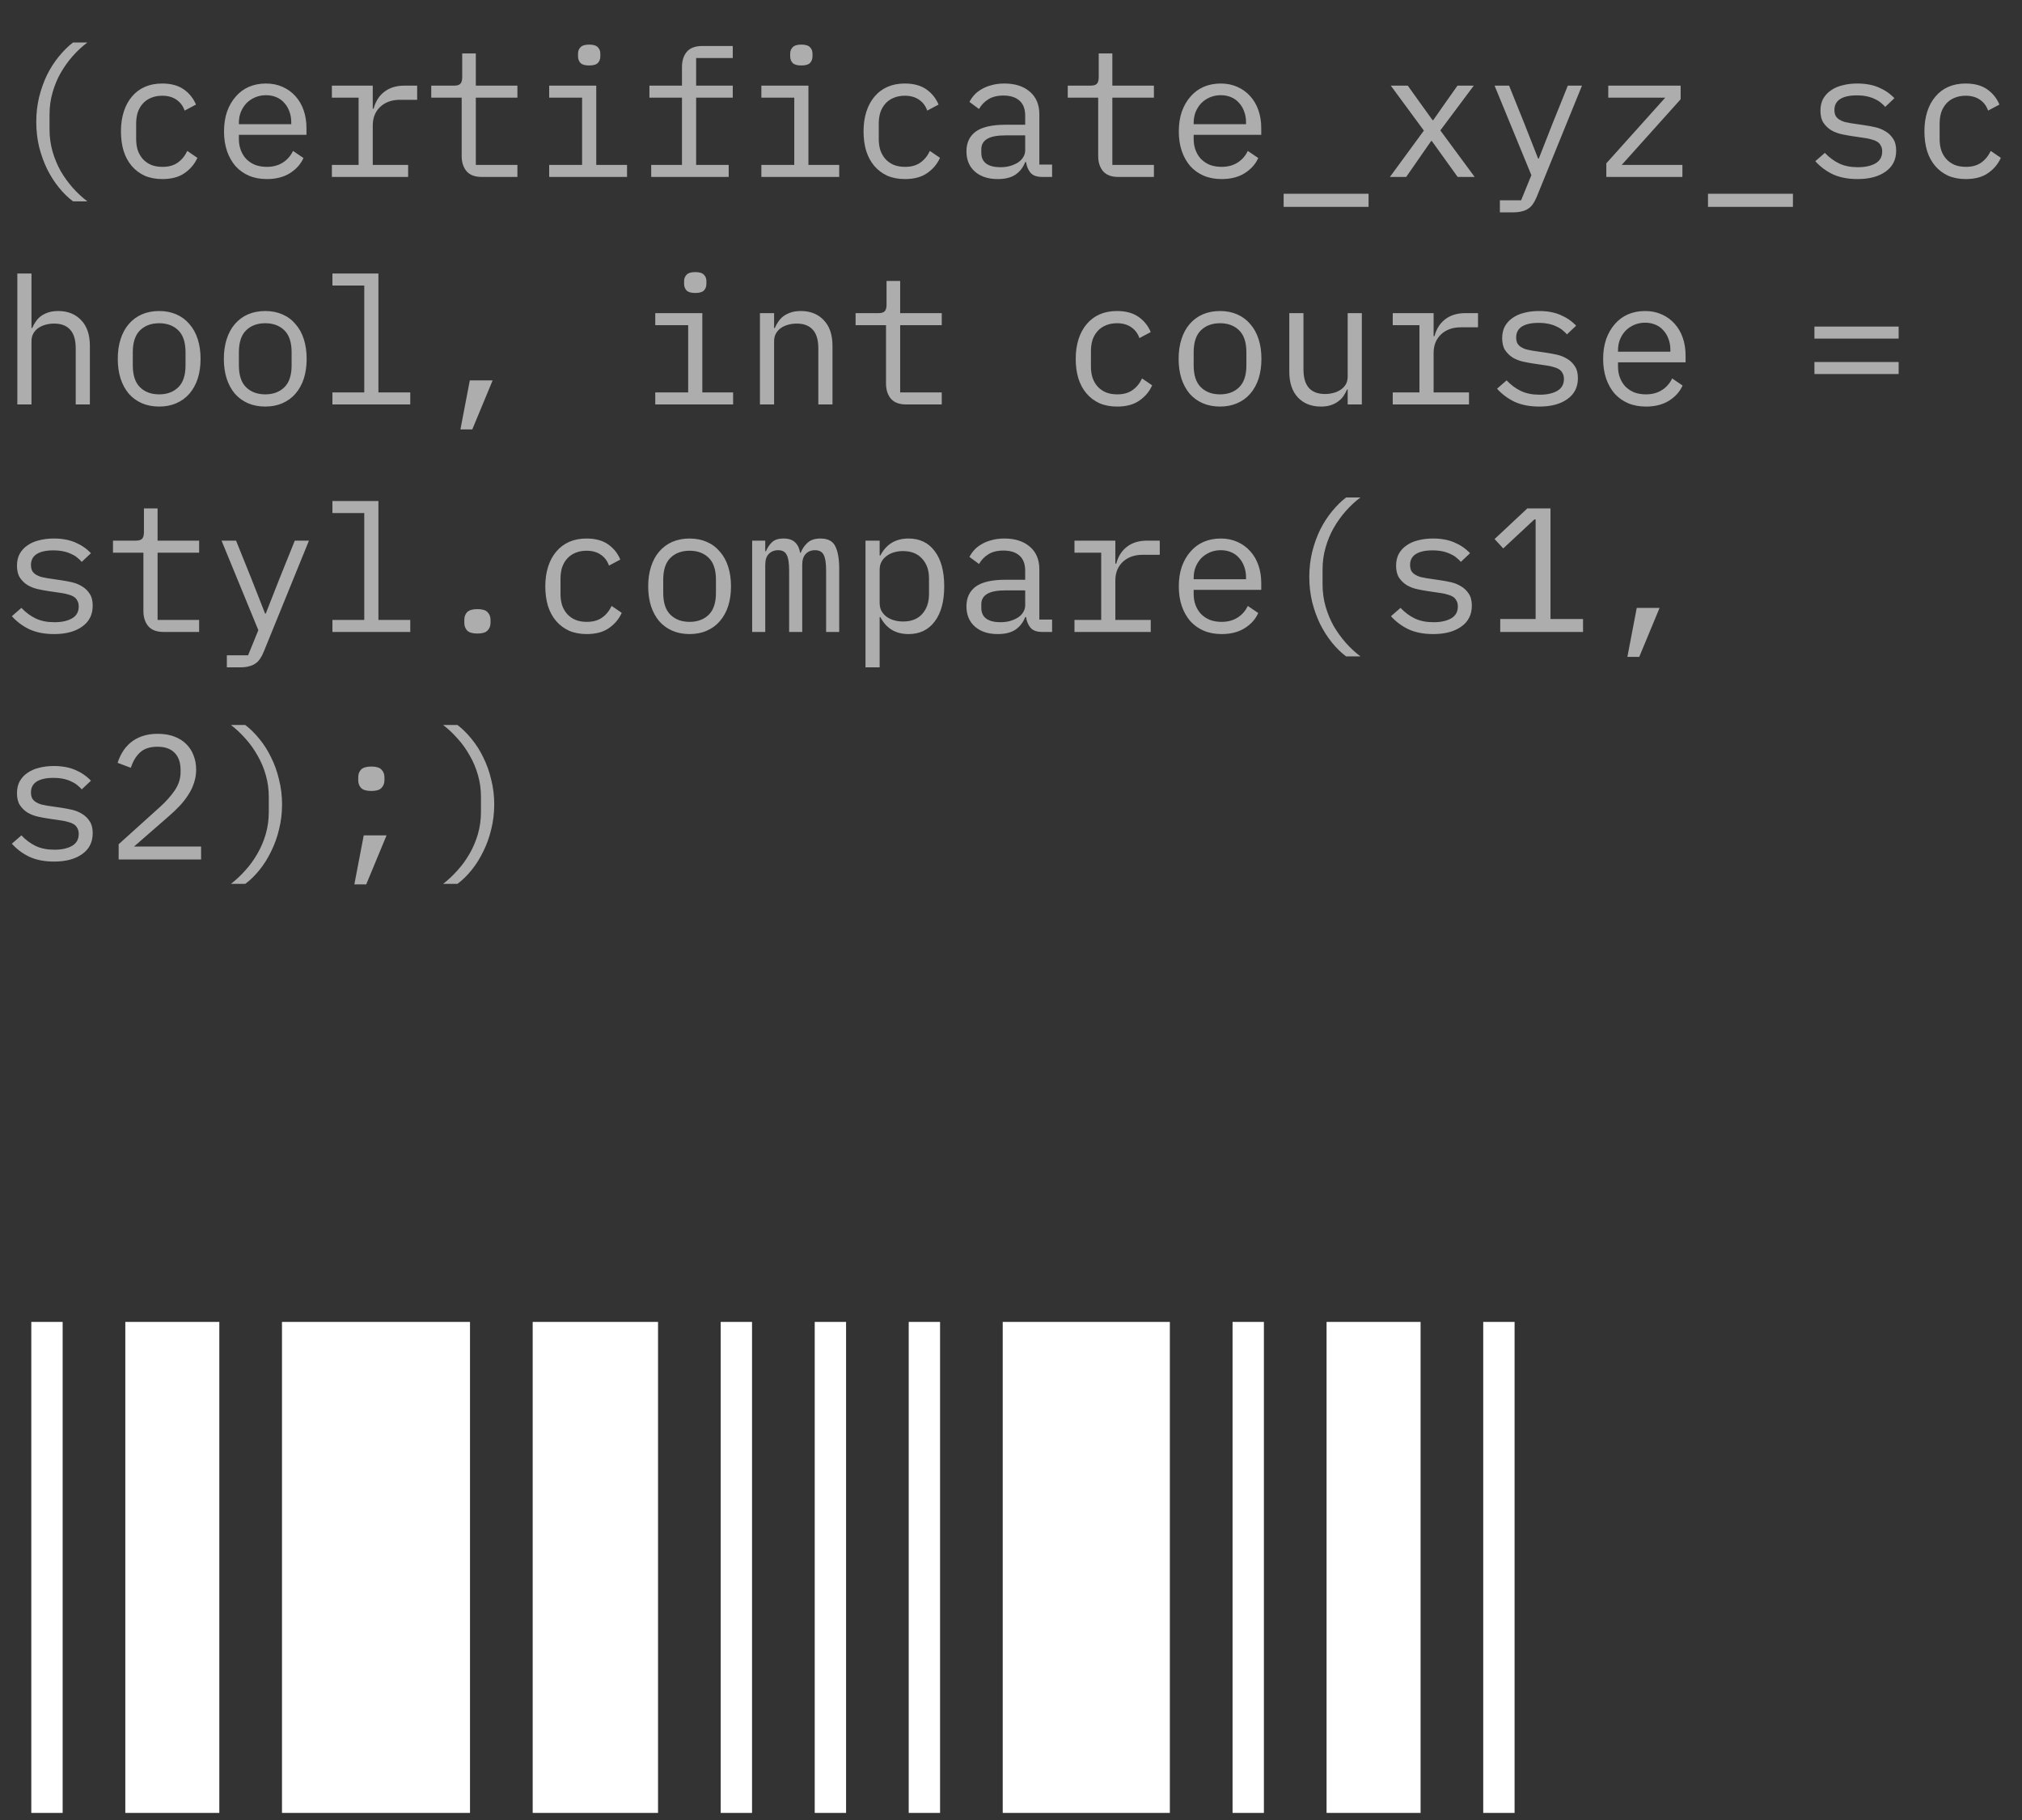
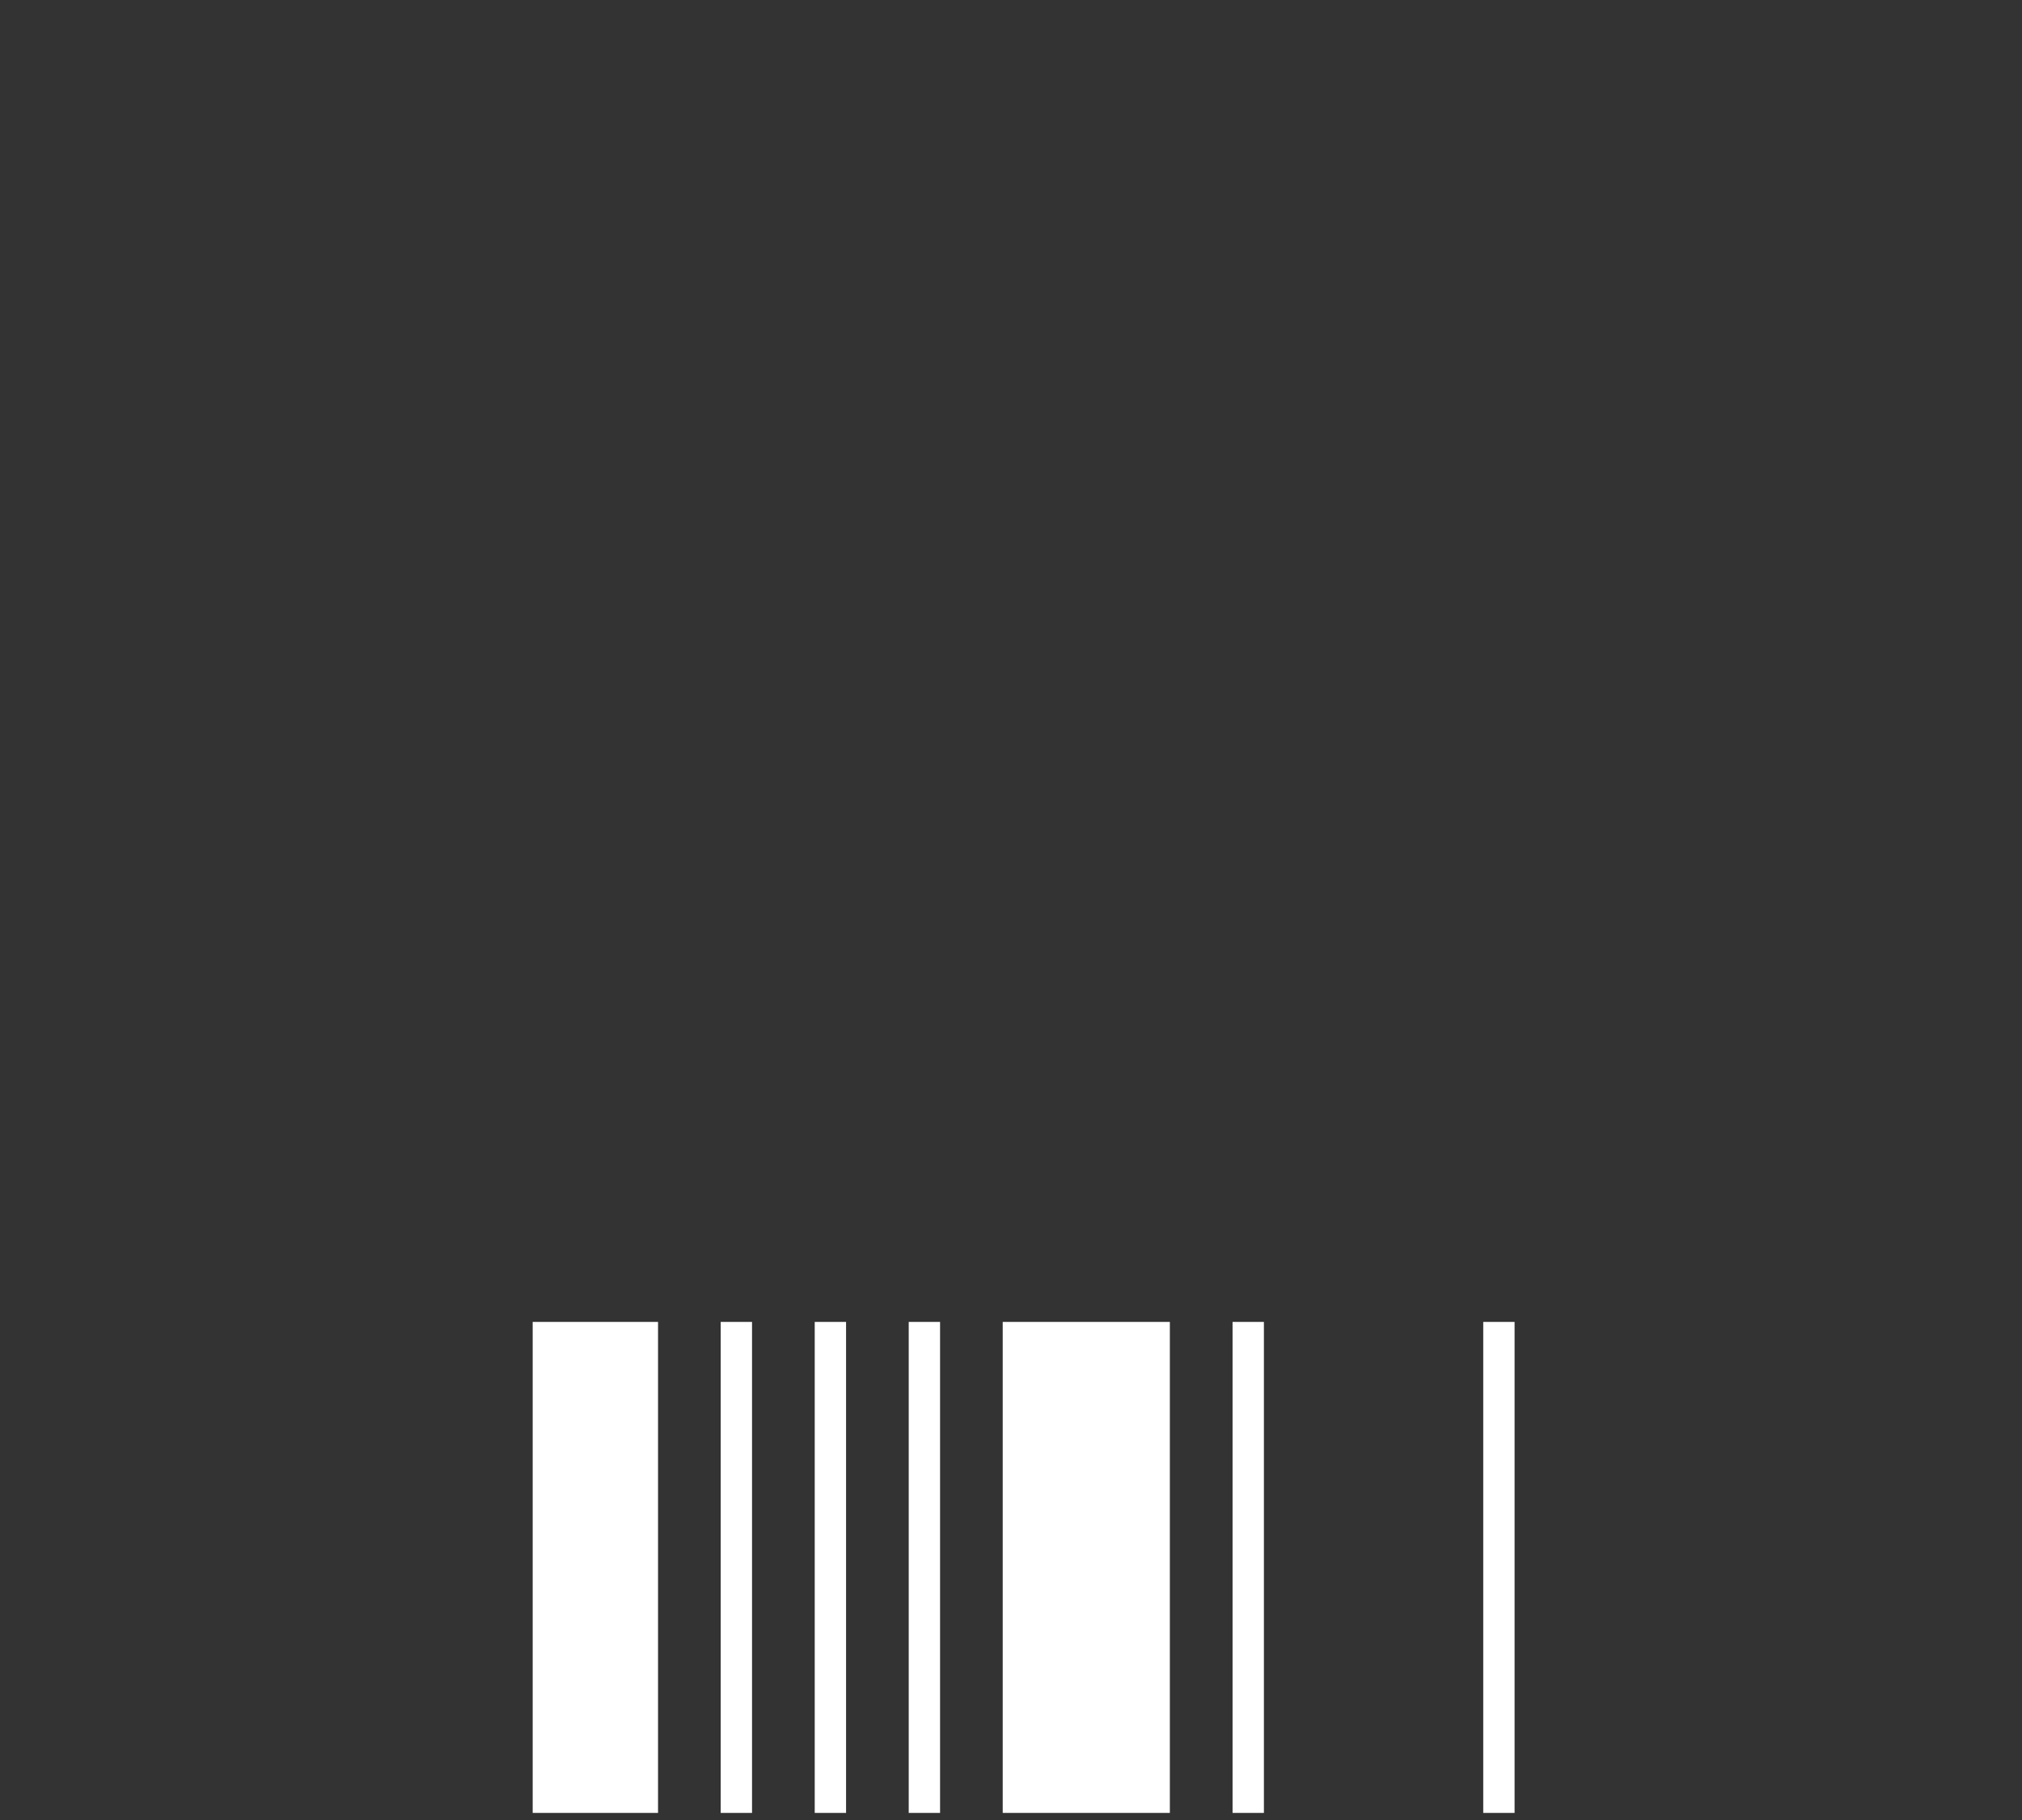
<svg xmlns="http://www.w3.org/2000/svg" width="160" height="144" viewBox="0 0 160 144" fill="none">
  <rect x="0" y="0" width="160" height="144" fill="#333333" stroke="none" />
  <rect x="119.848" y="143.439" width="2.48" height="38.848" transform="rotate(180 119.848 143.439)" fill="white" />
-   <rect x="4.957" y="143.439" width="2.48" height="38.848" transform="rotate(180 4.957 143.439)" fill="white" />
  <rect x="100.012" y="143.439" width="2.48" height="38.848" transform="rotate(180 100.012 143.439)" fill="white" />
  <rect x="74.387" y="143.439" width="2.48" height="38.848" transform="rotate(180 74.387 143.439)" fill="white" />
  <rect x="66.949" y="143.439" width="2.48" height="38.848" transform="rotate(180 66.949 143.439)" fill="white" />
  <rect x="59.508" y="143.439" width="2.48" height="38.848" transform="rotate(180 59.508 143.439)" fill="white" />
-   <rect x="112.41" y="143.439" width="7.439" height="38.848" transform="rotate(180 112.41 143.439)" fill="white" />
-   <rect x="17.355" y="143.439" width="7.439" height="38.848" transform="rotate(180 17.355 143.439)" fill="white" />
  <rect x="92.57" y="143.439" width="13.225" height="38.848" transform="rotate(180 92.57 143.439)" fill="white" />
-   <rect x="37.191" y="143.439" width="14.878" height="38.848" transform="rotate(180 37.191 143.439)" fill="white" />
  <rect x="52.07" y="143.439" width="9.919" height="38.848" transform="rotate(180 52.07 143.439)" fill="white" />
-   <path d="M2.87 9.646C2.87 8.965 2.945 8.311 3.094 7.686C3.253 7.051 3.463 6.463 3.724 5.922C3.995 5.381 4.307 4.895 4.662 4.466C5.017 4.027 5.39 3.659 5.782 3.36L6.916 3.36C6.505 3.668 6.118 4.027 5.754 4.438C5.399 4.839 5.082 5.283 4.802 5.768C4.531 6.244 4.317 6.762 4.158 7.322C3.999 7.873 3.92 8.447 3.92 9.044L3.92 10.248C3.92 10.845 3.999 11.424 4.158 11.984C4.317 12.535 4.531 13.053 4.802 13.538C5.082 14.014 5.399 14.453 5.754 14.854C6.118 15.265 6.505 15.624 6.916 15.932H5.782C5.39 15.643 5.017 15.279 4.662 14.84C4.307 14.401 3.995 13.911 3.724 13.37C3.463 12.829 3.253 12.245 3.094 11.62C2.945 10.985 2.87 10.327 2.87 9.646ZM12.847 14.168C12.324 14.168 11.857 14.079 11.447 13.902C11.045 13.715 10.704 13.459 10.425 13.132C10.145 12.805 9.93 12.409 9.781 11.942C9.641 11.475 9.571 10.957 9.571 10.388C9.571 9.819 9.645 9.301 9.795 8.834C9.944 8.367 10.159 7.971 10.438 7.644C10.719 7.308 11.059 7.051 11.46 6.874C11.862 6.697 12.319 6.608 12.832 6.608C13.533 6.608 14.102 6.762 14.54 7.07C14.979 7.378 15.301 7.779 15.507 8.274L14.611 8.75C14.48 8.377 14.261 8.087 13.953 7.882C13.654 7.677 13.28 7.574 12.832 7.574C12.506 7.574 12.212 7.63 11.95 7.742C11.698 7.845 11.484 7.994 11.306 8.19C11.129 8.386 10.994 8.619 10.9 8.89C10.816 9.161 10.774 9.455 10.774 9.772V11.004C10.774 11.321 10.816 11.615 10.9 11.886C10.994 12.157 11.129 12.39 11.306 12.586C11.484 12.782 11.703 12.936 11.964 13.048C12.226 13.151 12.524 13.202 12.861 13.202C13.346 13.202 13.747 13.09 14.065 12.866C14.382 12.642 14.634 12.334 14.82 11.942L15.618 12.488C15.404 12.973 15.068 13.375 14.611 13.692C14.162 14.009 13.575 14.168 12.847 14.168ZM21.115 14.168C20.592 14.168 20.121 14.079 19.701 13.902C19.29 13.725 18.936 13.473 18.637 13.146C18.348 12.81 18.124 12.413 17.965 11.956C17.806 11.489 17.727 10.971 17.727 10.402C17.727 9.823 17.806 9.301 17.965 8.834C18.133 8.367 18.362 7.971 18.651 7.644C18.94 7.308 19.286 7.051 19.687 6.874C20.098 6.697 20.55 6.608 21.045 6.608C21.53 6.608 21.969 6.697 22.361 6.874C22.762 7.051 23.103 7.299 23.383 7.616C23.663 7.924 23.878 8.293 24.027 8.722C24.176 9.151 24.251 9.623 24.251 10.136V10.668H18.903V11.004C18.903 11.321 18.954 11.615 19.057 11.886C19.16 12.157 19.304 12.39 19.491 12.586C19.687 12.782 19.92 12.936 20.191 13.048C20.471 13.151 20.779 13.202 21.115 13.202C21.6 13.202 22.02 13.09 22.375 12.866C22.73 12.642 23 12.334 23.187 11.942L24.013 12.502C23.798 12.987 23.439 13.389 22.935 13.706C22.44 14.014 21.834 14.168 21.115 14.168ZM21.045 7.532C20.737 7.532 20.452 7.588 20.191 7.7C19.93 7.812 19.701 7.966 19.505 8.162C19.318 8.358 19.169 8.591 19.057 8.862C18.954 9.123 18.903 9.413 18.903 9.73V9.828H23.047V9.674C23.047 9.357 22.996 9.067 22.893 8.806C22.8 8.545 22.664 8.321 22.487 8.134C22.319 7.938 22.109 7.789 21.857 7.686C21.614 7.583 21.344 7.532 21.045 7.532ZM26.262 13.048L28.376 13.048L28.376 7.728H26.262V6.776H29.496V8.596H29.566C29.715 8.027 29.995 7.583 30.406 7.266C30.826 6.939 31.358 6.776 32.002 6.776H33.01V7.896H31.652C31.008 7.896 30.485 8.083 30.084 8.456C29.692 8.829 29.496 9.319 29.496 9.926L29.496 13.048H32.296V14L26.262 14V13.048ZM38.128 14C37.578 14 37.172 13.846 36.91 13.538C36.658 13.23 36.532 12.833 36.532 12.348V7.728L34.124 7.728V6.776L35.916 6.776C36.159 6.776 36.327 6.729 36.42 6.636C36.523 6.533 36.574 6.361 36.574 6.118V4.228H37.652V6.776H40.942V7.728H37.652V13.048L40.942 13.048V14L38.128 14ZM46.621 5.18C46.294 5.18 46.065 5.115 45.935 4.984C45.804 4.844 45.739 4.671 45.739 4.466V4.242C45.739 4.037 45.804 3.869 45.935 3.738C46.065 3.598 46.294 3.528 46.621 3.528C46.947 3.528 47.176 3.598 47.307 3.738C47.437 3.869 47.503 4.037 47.503 4.242V4.466C47.503 4.671 47.437 4.844 47.307 4.984C47.176 5.115 46.947 5.18 46.621 5.18ZM43.457 13.048H46.061V7.728H43.457V6.776L47.181 6.776V13.048H49.617V14H43.457V13.048ZM51.529 13.048H53.965V7.728L51.389 7.728V6.776L53.965 6.776V5.292C53.965 4.807 54.091 4.41 54.343 4.102C54.605 3.794 55.011 3.64 55.561 3.64L57.983 3.64V4.592H55.085V6.776H57.983V7.728H55.085V13.048H57.661V14H51.529V13.048ZM63.41 5.18C63.083 5.18 62.854 5.115 62.724 4.984C62.593 4.844 62.528 4.671 62.528 4.466V4.242C62.528 4.037 62.593 3.869 62.724 3.738C62.854 3.598 63.083 3.528 63.41 3.528C63.736 3.528 63.965 3.598 64.096 3.738C64.226 3.869 64.292 4.037 64.292 4.242V4.466C64.292 4.671 64.226 4.844 64.096 4.984C63.965 5.115 63.736 5.18 63.41 5.18ZM60.246 13.048L62.85 13.048V7.728H60.246V6.776L63.97 6.776V13.048H66.406V14L60.246 14V13.048ZM71.608 14.168C71.086 14.168 70.619 14.079 70.208 13.902C69.807 13.715 69.466 13.459 69.186 13.132C68.906 12.805 68.692 12.409 68.542 11.942C68.402 11.475 68.332 10.957 68.332 10.388C68.332 9.819 68.407 9.301 68.556 8.834C68.706 8.367 68.92 7.971 69.2 7.644C69.48 7.308 69.821 7.051 70.222 6.874C70.624 6.697 71.081 6.608 71.594 6.608C72.294 6.608 72.864 6.762 73.302 7.07C73.741 7.378 74.063 7.779 74.268 8.274L73.372 8.75C73.242 8.377 73.022 8.087 72.714 7.882C72.416 7.677 72.042 7.574 71.594 7.574C71.268 7.574 70.974 7.63 70.712 7.742C70.46 7.845 70.246 7.994 70.068 8.19C69.891 8.386 69.756 8.619 69.662 8.89C69.578 9.161 69.536 9.455 69.536 9.772V11.004C69.536 11.321 69.578 11.615 69.662 11.886C69.756 12.157 69.891 12.39 70.068 12.586C70.246 12.782 70.465 12.936 70.726 13.048C70.988 13.151 71.286 13.202 71.622 13.202C72.108 13.202 72.509 13.09 72.826 12.866C73.144 12.642 73.396 12.334 73.582 11.942L74.38 12.488C74.166 12.973 73.83 13.375 73.372 13.692C72.924 14.009 72.336 14.168 71.608 14.168ZM82.481 14C82.042 14 81.729 13.888 81.543 13.664C81.356 13.44 81.239 13.16 81.193 12.824H81.123C80.964 13.244 80.707 13.575 80.353 13.818C80.007 14.051 79.541 14.168 78.953 14.168C78.197 14.168 77.595 13.972 77.147 13.58C76.699 13.188 76.475 12.651 76.475 11.97C76.475 11.298 76.717 10.78 77.203 10.416C77.697 10.052 78.491 9.87 79.583 9.87H81.123V9.156C81.123 8.624 80.973 8.227 80.675 7.966C80.376 7.695 79.951 7.56 79.401 7.56C78.915 7.56 78.519 7.658 78.211 7.854C77.903 8.041 77.655 8.297 77.469 8.624L76.713 8.064C76.806 7.877 76.932 7.695 77.091 7.518C77.249 7.341 77.445 7.187 77.679 7.056C77.912 6.916 78.178 6.809 78.477 6.734C78.775 6.65 79.107 6.608 79.471 6.608C80.32 6.608 80.992 6.823 81.487 7.252C81.991 7.681 82.243 8.279 82.243 9.044V13.02L83.251 13.02V14L82.481 14ZM79.149 13.23C79.438 13.23 79.699 13.197 79.933 13.132C80.175 13.057 80.385 12.964 80.563 12.852C80.74 12.731 80.875 12.591 80.969 12.432C81.071 12.264 81.123 12.087 81.123 11.9V10.71H79.583C78.911 10.71 78.421 10.803 78.113 10.99C77.805 11.177 77.651 11.447 77.651 11.802V12.096C77.651 12.469 77.781 12.754 78.043 12.95C78.313 13.137 78.682 13.23 79.149 13.23ZM88.495 14C87.945 14 87.539 13.846 87.277 13.538C87.025 13.23 86.899 12.833 86.899 12.348V7.728L84.491 7.728V6.776L86.283 6.776C86.526 6.776 86.694 6.729 86.787 6.636C86.89 6.533 86.941 6.361 86.941 6.118V4.228H88.019V6.776L91.309 6.776V7.728L88.019 7.728V13.048H91.309V14H88.495ZM96.666 14.168C96.143 14.168 95.672 14.079 95.252 13.902C94.841 13.725 94.487 13.473 94.188 13.146C93.898 12.81 93.674 12.413 93.516 11.956C93.357 11.489 93.278 10.971 93.278 10.402C93.278 9.823 93.357 9.301 93.516 8.834C93.684 8.367 93.912 7.971 94.202 7.644C94.491 7.308 94.837 7.051 95.238 6.874C95.648 6.697 96.101 6.608 96.596 6.608C97.081 6.608 97.52 6.697 97.912 6.874C98.313 7.051 98.654 7.299 98.934 7.616C99.214 7.924 99.428 8.293 99.578 8.722C99.727 9.151 99.802 9.623 99.802 10.136V10.668H94.454V11.004C94.454 11.321 94.505 11.615 94.608 11.886C94.71 12.157 94.855 12.39 95.042 12.586C95.238 12.782 95.471 12.936 95.742 13.048C96.022 13.151 96.33 13.202 96.666 13.202C97.151 13.202 97.571 13.09 97.926 12.866C98.281 12.642 98.551 12.334 98.738 11.942L99.564 12.502C99.349 12.987 98.99 13.389 98.486 13.706C97.991 14.014 97.385 14.168 96.666 14.168ZM96.596 7.532C96.288 7.532 96.003 7.588 95.742 7.7C95.481 7.812 95.252 7.966 95.056 8.162C94.869 8.358 94.72 8.591 94.608 8.862C94.505 9.123 94.454 9.413 94.454 9.73V9.828H98.598V9.674C98.598 9.357 98.546 9.067 98.444 8.806C98.35 8.545 98.215 8.321 98.038 8.134C97.87 7.938 97.66 7.789 97.408 7.686C97.165 7.583 96.894 7.532 96.596 7.532ZM101.574 16.366V15.33L108.294 15.33V16.366H101.574ZM109.983 14L112.671 10.332L110.053 6.776H111.397L112.489 8.302L113.357 9.506H113.413L114.253 8.302L115.331 6.776H116.619L113.973 10.318L116.689 14L115.345 14L114.127 12.306L113.301 11.158H113.245L112.447 12.306L111.271 14H109.983ZM124.061 6.776L125.181 6.776L121.597 15.582C121.513 15.787 121.42 15.965 121.317 16.114C121.215 16.273 121.093 16.399 120.953 16.492C120.813 16.595 120.645 16.669 120.449 16.716C120.253 16.772 120.02 16.8 119.749 16.8H118.685V15.848H120.365L121.177 13.86L118.265 6.776L119.413 6.776L120.631 9.8L121.709 12.544H121.765L122.843 9.8L124.061 6.776ZM127.108 14V12.922L131.77 7.728L127.262 7.728V6.776L132.988 6.776V7.854L128.326 13.048H133.128V14H127.108ZM135.153 16.366V15.33L141.873 15.33V16.366H135.153ZM146.991 14.168C146.235 14.168 145.582 14.042 145.031 13.79C144.49 13.529 144.028 13.183 143.645 12.754L144.401 12.096C144.746 12.46 145.124 12.74 145.535 12.936C145.946 13.132 146.44 13.23 147.019 13.23C147.579 13.23 148.036 13.132 148.391 12.936C148.755 12.731 148.937 12.413 148.937 11.984C148.937 11.797 148.9 11.643 148.825 11.522C148.76 11.391 148.666 11.289 148.545 11.214C148.424 11.139 148.288 11.083 148.139 11.046C147.99 10.999 147.831 10.962 147.663 10.934L146.529 10.766C146.277 10.729 146.002 10.677 145.703 10.612C145.414 10.547 145.148 10.444 144.905 10.304C144.662 10.155 144.457 9.959 144.289 9.716C144.13 9.473 144.051 9.156 144.051 8.764C144.051 8.4 144.121 8.087 144.261 7.826C144.41 7.555 144.616 7.331 144.877 7.154C145.138 6.967 145.446 6.832 145.801 6.748C146.156 6.655 146.543 6.608 146.963 6.608C147.616 6.608 148.181 6.711 148.657 6.916C149.142 7.121 149.558 7.406 149.903 7.77L149.175 8.456C149.091 8.353 148.984 8.251 148.853 8.148C148.732 8.036 148.578 7.938 148.391 7.854C148.214 7.761 148.004 7.686 147.761 7.63C147.518 7.574 147.238 7.546 146.921 7.546C146.352 7.546 145.913 7.644 145.605 7.84C145.306 8.036 145.157 8.321 145.157 8.694C145.157 8.881 145.19 9.039 145.255 9.17C145.33 9.291 145.428 9.389 145.549 9.464C145.67 9.539 145.806 9.599 145.955 9.646C146.114 9.683 146.272 9.716 146.431 9.744L147.565 9.912C147.826 9.949 148.102 10.001 148.391 10.066C148.68 10.131 148.946 10.239 149.189 10.388C149.432 10.528 149.632 10.719 149.791 10.962C149.959 11.205 150.043 11.522 150.043 11.914C150.043 12.633 149.763 13.188 149.203 13.58C148.652 13.972 147.915 14.168 146.991 14.168ZM155.554 14.168C155.031 14.168 154.564 14.079 154.154 13.902C153.752 13.715 153.412 13.459 153.132 13.132C152.852 12.805 152.637 12.409 152.488 11.942C152.348 11.475 152.278 10.957 152.278 10.388C152.278 9.819 152.352 9.301 152.502 8.834C152.651 8.367 152.866 7.971 153.146 7.644C153.426 7.308 153.766 7.051 154.168 6.874C154.569 6.697 155.026 6.608 155.54 6.608C156.24 6.608 156.809 6.762 157.248 7.07C157.686 7.378 158.008 7.779 158.214 8.274L157.318 8.75C157.187 8.377 156.968 8.087 156.66 7.882C156.361 7.677 155.988 7.574 155.54 7.574C155.213 7.574 154.919 7.63 154.658 7.742C154.406 7.845 154.191 7.994 154.014 8.19C153.836 8.386 153.701 8.619 153.608 8.89C153.524 9.161 153.482 9.455 153.482 9.772V11.004C153.482 11.321 153.524 11.615 153.608 11.886C153.701 12.157 153.836 12.39 154.014 12.586C154.191 12.782 154.41 12.936 154.672 13.048C154.933 13.151 155.232 13.202 155.568 13.202C156.053 13.202 156.454 13.09 156.772 12.866C157.089 12.642 157.341 12.334 157.528 11.942L158.326 12.488C158.111 12.973 157.775 13.375 157.318 13.692C156.87 14.009 156.282 14.168 155.554 14.168ZM1.372 21.64H2.492L2.492 25.952H2.548C2.623 25.775 2.716 25.607 2.828 25.448C2.94 25.28 3.075 25.135 3.234 25.014C3.402 24.893 3.598 24.795 3.822 24.72C4.046 24.645 4.307 24.608 4.606 24.608C5.362 24.608 5.969 24.851 6.426 25.336C6.883 25.812 7.112 26.489 7.112 27.366L7.112 32H5.992L5.992 27.562C5.992 26.899 5.847 26.409 5.558 26.092C5.269 25.765 4.844 25.602 4.284 25.602C4.06 25.602 3.841 25.63 3.626 25.686C3.411 25.742 3.22 25.826 3.052 25.938C2.884 26.05 2.749 26.195 2.646 26.372C2.543 26.549 2.492 26.755 2.492 26.988L2.492 32H1.372L1.372 21.64ZM12.595 32.168C12.091 32.168 11.633 32.079 11.223 31.902C10.821 31.725 10.476 31.473 10.187 31.146C9.907 30.81 9.692 30.413 9.543 29.956C9.393 29.489 9.319 28.967 9.319 28.388C9.319 27.819 9.393 27.301 9.543 26.834C9.692 26.367 9.907 25.971 10.187 25.644C10.476 25.308 10.821 25.051 11.223 24.874C11.633 24.697 12.091 24.608 12.595 24.608C13.098 24.608 13.551 24.697 13.953 24.874C14.363 25.051 14.709 25.308 14.989 25.644C15.278 25.971 15.497 26.367 15.646 26.834C15.796 27.301 15.87 27.819 15.87 28.388C15.87 28.967 15.796 29.489 15.646 29.956C15.497 30.413 15.278 30.81 14.989 31.146C14.709 31.473 14.363 31.725 13.953 31.902C13.551 32.079 13.098 32.168 12.595 32.168ZM12.595 31.202C13.22 31.202 13.724 31.015 14.107 30.642C14.489 30.269 14.681 29.69 14.681 28.906V27.87C14.681 27.086 14.489 26.507 14.107 26.134C13.724 25.761 13.22 25.574 12.595 25.574C11.969 25.574 11.465 25.761 11.082 26.134C10.7 26.507 10.508 27.086 10.508 27.87V28.906C10.508 29.69 10.7 30.269 11.082 30.642C11.465 31.015 11.969 31.202 12.595 31.202ZM20.989 32.168C20.485 32.168 20.028 32.079 19.617 31.902C19.216 31.725 18.87 31.473 18.581 31.146C18.301 30.81 18.086 30.413 17.937 29.956C17.788 29.489 17.713 28.967 17.713 28.388C17.713 27.819 17.788 27.301 17.937 26.834C18.086 26.367 18.301 25.971 18.581 25.644C18.87 25.308 19.216 25.051 19.617 24.874C20.028 24.697 20.485 24.608 20.989 24.608C21.493 24.608 21.946 24.697 22.347 24.874C22.758 25.051 23.103 25.308 23.383 25.644C23.672 25.971 23.892 26.367 24.041 26.834C24.19 27.301 24.265 27.819 24.265 28.388C24.265 28.967 24.19 29.489 24.041 29.956C23.892 30.413 23.672 30.81 23.383 31.146C23.103 31.473 22.758 31.725 22.347 31.902C21.946 32.079 21.493 32.168 20.989 32.168ZM20.989 31.202C21.614 31.202 22.118 31.015 22.501 30.642C22.884 30.269 23.075 29.69 23.075 28.906V27.87C23.075 27.086 22.884 26.507 22.501 26.134C22.118 25.761 21.614 25.574 20.989 25.574C20.364 25.574 19.86 25.761 19.477 26.134C19.094 26.507 18.903 27.086 18.903 27.87V28.906C18.903 29.69 19.094 30.269 19.477 30.642C19.86 31.015 20.364 31.202 20.989 31.202ZM26.304 31.048H28.824V22.592H26.304V21.64H29.944V31.048H32.464V32H26.304V31.048ZM37.176 30.096H38.982L37.372 33.974H36.434L37.176 30.096ZM55.015 23.18C54.688 23.18 54.46 23.115 54.329 22.984C54.199 22.844 54.133 22.671 54.133 22.466V22.242C54.133 22.037 54.199 21.869 54.329 21.738C54.46 21.598 54.688 21.528 55.015 21.528C55.342 21.528 55.571 21.598 55.701 21.738C55.832 21.869 55.897 22.037 55.897 22.242V22.466C55.897 22.671 55.832 22.844 55.701 22.984C55.571 23.115 55.342 23.18 55.015 23.18ZM51.851 31.048H54.455V25.728H51.851V24.776L55.575 24.776V31.048H58.011V32L51.851 32V31.048ZM60.134 32V24.776H61.254V25.952H61.31C61.384 25.775 61.478 25.607 61.59 25.448C61.702 25.28 61.837 25.135 61.996 25.014C62.164 24.893 62.36 24.795 62.584 24.72C62.808 24.645 63.069 24.608 63.368 24.608C64.124 24.608 64.73 24.851 65.188 25.336C65.645 25.812 65.874 26.489 65.874 27.366V32H64.754V27.562C64.754 26.899 64.609 26.409 64.32 26.092C64.03 25.765 63.606 25.602 63.046 25.602C62.822 25.602 62.602 25.63 62.388 25.686C62.173 25.742 61.982 25.826 61.814 25.938C61.646 26.05 61.51 26.195 61.408 26.372C61.305 26.549 61.254 26.755 61.254 26.988V32H60.134ZM71.706 32C71.156 32 70.75 31.846 70.488 31.538C70.236 31.23 70.11 30.833 70.11 30.348V25.728H67.702V24.776H69.494C69.737 24.776 69.905 24.729 69.998 24.636C70.101 24.533 70.152 24.361 70.152 24.118V22.228H71.23V24.776H74.52V25.728H71.23V31.048H74.52V32H71.706ZM88.397 32.168C87.875 32.168 87.408 32.079 86.997 31.902C86.596 31.715 86.255 31.459 85.975 31.132C85.695 30.805 85.481 30.409 85.331 29.942C85.191 29.475 85.121 28.957 85.121 28.388C85.121 27.819 85.196 27.301 85.345 26.834C85.495 26.367 85.709 25.971 85.989 25.644C86.269 25.308 86.61 25.051 87.011 24.874C87.413 24.697 87.87 24.608 88.383 24.608C89.083 24.608 89.653 24.762 90.091 25.07C90.53 25.378 90.852 25.779 91.057 26.274L90.161 26.75C90.031 26.377 89.811 26.087 89.503 25.882C89.205 25.677 88.831 25.574 88.383 25.574C88.057 25.574 87.763 25.63 87.501 25.742C87.249 25.845 87.035 25.994 86.857 26.19C86.68 26.386 86.545 26.619 86.451 26.89C86.367 27.161 86.325 27.455 86.325 27.772V29.004C86.325 29.321 86.367 29.615 86.451 29.886C86.545 30.157 86.68 30.39 86.857 30.586C87.035 30.782 87.254 30.936 87.515 31.048C87.777 31.151 88.075 31.202 88.411 31.202C88.897 31.202 89.298 31.09 89.615 30.866C89.933 30.642 90.185 30.334 90.371 29.942L91.169 30.488C90.955 30.973 90.619 31.375 90.161 31.692C89.713 32.009 89.125 32.168 88.397 32.168ZM96.54 32.168C96.036 32.168 95.579 32.079 95.168 31.902C94.766 31.725 94.421 31.473 94.132 31.146C93.852 30.81 93.637 30.413 93.488 29.956C93.338 29.489 93.264 28.967 93.264 28.388C93.264 27.819 93.338 27.301 93.488 26.834C93.637 26.367 93.852 25.971 94.132 25.644C94.421 25.308 94.766 25.051 95.168 24.874C95.579 24.697 96.036 24.608 96.54 24.608C97.044 24.608 97.496 24.697 97.898 24.874C98.308 25.051 98.654 25.308 98.934 25.644C99.223 25.971 99.442 26.367 99.592 26.834C99.741 27.301 99.816 27.819 99.816 28.388C99.816 28.967 99.741 29.489 99.592 29.956C99.442 30.413 99.223 30.81 98.934 31.146C98.654 31.473 98.308 31.725 97.898 31.902C97.496 32.079 97.044 32.168 96.54 32.168ZM96.54 31.202C97.165 31.202 97.669 31.015 98.052 30.642C98.434 30.269 98.626 29.69 98.626 28.906V27.87C98.626 27.086 98.434 26.507 98.052 26.134C97.669 25.761 97.165 25.574 96.54 25.574C95.915 25.574 95.41 25.761 95.028 26.134C94.645 26.507 94.454 27.086 94.454 27.87V28.906C94.454 29.69 94.645 30.269 95.028 30.642C95.41 31.015 95.915 31.202 96.54 31.202ZM106.642 30.824H106.586C106.512 31.001 106.418 31.174 106.306 31.342C106.194 31.501 106.054 31.641 105.886 31.762C105.728 31.883 105.536 31.981 105.312 32.056C105.088 32.131 104.827 32.168 104.528 32.168C103.772 32.168 103.166 31.93 102.708 31.454C102.251 30.969 102.022 30.287 102.022 29.41V24.776H103.142V29.214C103.142 29.877 103.287 30.371 103.576 30.698C103.866 31.015 104.29 31.174 104.85 31.174C105.074 31.174 105.294 31.146 105.508 31.09C105.723 31.034 105.914 30.95 106.082 30.838C106.25 30.726 106.386 30.586 106.488 30.418C106.591 30.241 106.642 30.031 106.642 29.788V24.776H107.762V32H106.642V30.824ZM110.207 31.048H112.321V25.728H110.207V24.776H113.441V26.596H113.511C113.66 26.027 113.94 25.583 114.351 25.266C114.771 24.939 115.303 24.776 115.947 24.776H116.955V25.896H115.597C114.953 25.896 114.43 26.083 114.029 26.456C113.637 26.829 113.441 27.319 113.441 27.926V31.048H116.241V32H110.207V31.048ZM121.807 32.168C121.051 32.168 120.398 32.042 119.847 31.79C119.306 31.529 118.844 31.183 118.461 30.754L119.217 30.096C119.563 30.46 119.941 30.74 120.351 30.936C120.762 31.132 121.257 31.23 121.835 31.23C122.395 31.23 122.853 31.132 123.207 30.936C123.571 30.731 123.753 30.413 123.753 29.984C123.753 29.797 123.716 29.643 123.641 29.522C123.576 29.391 123.483 29.289 123.361 29.214C123.24 29.139 123.105 29.083 122.955 29.046C122.806 28.999 122.647 28.962 122.479 28.934L121.345 28.766C121.093 28.729 120.818 28.677 120.519 28.612C120.23 28.547 119.964 28.444 119.721 28.304C119.479 28.155 119.273 27.959 119.105 27.716C118.947 27.473 118.867 27.156 118.867 26.764C118.867 26.4 118.937 26.087 119.077 25.826C119.227 25.555 119.432 25.331 119.693 25.154C119.955 24.967 120.263 24.832 120.617 24.748C120.972 24.655 121.359 24.608 121.779 24.608C122.433 24.608 122.997 24.711 123.473 24.916C123.959 25.121 124.374 25.406 124.719 25.77L123.991 26.456C123.907 26.353 123.8 26.251 123.669 26.148C123.548 26.036 123.394 25.938 123.207 25.854C123.03 25.761 122.82 25.686 122.577 25.63C122.335 25.574 122.055 25.546 121.737 25.546C121.168 25.546 120.729 25.644 120.421 25.84C120.123 26.036 119.973 26.321 119.973 26.694C119.973 26.881 120.006 27.039 120.071 27.17C120.146 27.291 120.244 27.389 120.365 27.464C120.487 27.539 120.622 27.599 120.771 27.646C120.93 27.683 121.089 27.716 121.247 27.744L122.381 27.912C122.643 27.949 122.918 28.001 123.207 28.066C123.497 28.131 123.763 28.239 124.005 28.388C124.248 28.528 124.449 28.719 124.607 28.962C124.775 29.205 124.859 29.522 124.859 29.914C124.859 30.633 124.579 31.188 124.019 31.58C123.469 31.972 122.731 32.168 121.807 32.168ZM130.244 32.168C129.721 32.168 129.25 32.079 128.83 31.902C128.419 31.725 128.065 31.473 127.766 31.146C127.477 30.81 127.253 30.413 127.094 29.956C126.935 29.489 126.856 28.971 126.856 28.402C126.856 27.823 126.935 27.301 127.094 26.834C127.262 26.367 127.491 25.971 127.78 25.644C128.069 25.308 128.415 25.051 128.816 24.874C129.227 24.697 129.679 24.608 130.174 24.608C130.659 24.608 131.098 24.697 131.49 24.874C131.891 25.051 132.232 25.299 132.512 25.616C132.792 25.924 133.007 26.293 133.156 26.722C133.305 27.151 133.38 27.623 133.38 28.136V28.668H128.032V29.004C128.032 29.321 128.083 29.615 128.186 29.886C128.289 30.157 128.433 30.39 128.62 30.586C128.816 30.782 129.049 30.936 129.32 31.048C129.6 31.151 129.908 31.202 130.244 31.202C130.729 31.202 131.149 31.09 131.504 30.866C131.859 30.642 132.129 30.334 132.316 29.942L133.142 30.502C132.927 30.987 132.568 31.389 132.064 31.706C131.569 32.014 130.963 32.168 130.244 32.168ZM130.174 25.532C129.866 25.532 129.581 25.588 129.32 25.7C129.059 25.812 128.83 25.966 128.634 26.162C128.447 26.358 128.298 26.591 128.186 26.862C128.083 27.123 128.032 27.413 128.032 27.73V27.828H132.176V27.674C132.176 27.357 132.125 27.067 132.022 26.806C131.929 26.545 131.793 26.321 131.616 26.134C131.448 25.938 131.238 25.789 130.986 25.686C130.743 25.583 130.473 25.532 130.174 25.532ZM143.575 26.792V25.84L150.239 25.84V26.792L143.575 26.792ZM143.575 29.592V28.64L150.239 28.64V29.592L143.575 29.592ZM4.284 50.168C3.528 50.168 2.875 50.042 2.324 49.79C1.783 49.529 1.321 49.183 0.938 48.754L1.694 48.096C2.039 48.46 2.417 48.74 2.828 48.936C3.239 49.132 3.733 49.23 4.312 49.23C4.872 49.23 5.329 49.132 5.684 48.936C6.048 48.731 6.23 48.413 6.23 47.984C6.23 47.797 6.193 47.643 6.118 47.522C6.053 47.391 5.959 47.289 5.838 47.214C5.717 47.139 5.581 47.083 5.432 47.046C5.283 46.999 5.124 46.962 4.956 46.934L3.822 46.766C3.57 46.729 3.295 46.677 2.996 46.612C2.707 46.547 2.441 46.444 2.198 46.304C1.955 46.155 1.75 45.959 1.582 45.716C1.423 45.473 1.344 45.156 1.344 44.764C1.344 44.4 1.414 44.087 1.554 43.826C1.703 43.555 1.909 43.331 2.17 43.154C2.431 42.967 2.739 42.832 3.094 42.748C3.449 42.655 3.836 42.608 4.256 42.608C4.909 42.608 5.474 42.711 5.95 42.916C6.435 43.121 6.851 43.406 7.196 43.77L6.468 44.456C6.384 44.353 6.277 44.251 6.146 44.148C6.025 44.036 5.871 43.938 5.684 43.854C5.507 43.761 5.297 43.686 5.054 43.63C4.811 43.574 4.531 43.546 4.214 43.546C3.645 43.546 3.206 43.644 2.898 43.84C2.599 44.036 2.45 44.321 2.45 44.694C2.45 44.881 2.483 45.039 2.548 45.17C2.623 45.291 2.721 45.389 2.842 45.464C2.963 45.539 3.099 45.599 3.248 45.646C3.407 45.683 3.565 45.716 3.724 45.744L4.858 45.912C5.119 45.949 5.395 46.001 5.684 46.066C5.973 46.131 6.239 46.239 6.482 46.388C6.725 46.528 6.925 46.719 7.084 46.962C7.252 47.205 7.336 47.522 7.336 47.914C7.336 48.633 7.056 49.188 6.496 49.58C5.945 49.972 5.208 50.168 4.284 50.168ZM12.944 50C12.394 50 11.988 49.846 11.726 49.538C11.475 49.23 11.348 48.833 11.348 48.348V43.728H8.941V42.776H10.732C10.975 42.776 11.143 42.729 11.236 42.636C11.339 42.533 11.39 42.361 11.39 42.118V40.228H12.469V42.776H15.758V43.728H12.469V49.048H15.758L15.758 50H12.944ZM23.327 42.776H24.447L20.863 51.582C20.779 51.787 20.686 51.965 20.583 52.114C20.48 52.273 20.359 52.399 20.219 52.492C20.079 52.595 19.911 52.669 19.715 52.716C19.519 52.772 19.286 52.8 19.015 52.8H17.951V51.848H19.631L20.443 49.86L17.531 42.776H18.679L19.897 45.8L20.975 48.544H21.031L22.109 45.8L23.327 42.776ZM26.304 49.048H28.824V40.592H26.304V39.64H29.944V49.048H32.464V50H26.304V49.048ZM37.778 50.126C37.395 50.126 37.125 50.047 36.966 49.888C36.817 49.729 36.742 49.529 36.742 49.286V49.034C36.742 48.791 36.817 48.591 36.966 48.432C37.125 48.273 37.395 48.194 37.778 48.194C38.161 48.194 38.427 48.273 38.576 48.432C38.735 48.591 38.814 48.791 38.814 49.034V49.286C38.814 49.529 38.735 49.729 38.576 49.888C38.427 50.047 38.161 50.126 37.778 50.126ZM46.425 50.168C45.902 50.168 45.435 50.079 45.025 49.902C44.623 49.715 44.283 49.459 44.003 49.132C43.723 48.805 43.508 48.409 43.359 47.942C43.219 47.475 43.149 46.957 43.149 46.388C43.149 45.819 43.223 45.301 43.373 44.834C43.522 44.367 43.737 43.971 44.017 43.644C44.297 43.308 44.637 43.051 45.039 42.874C45.44 42.697 45.897 42.608 46.411 42.608C47.111 42.608 47.68 42.762 48.119 43.07C48.557 43.378 48.879 43.779 49.085 44.274L48.189 44.75C48.058 44.377 47.839 44.087 47.531 43.882C47.232 43.677 46.859 43.574 46.411 43.574C46.084 43.574 45.79 43.63 45.529 43.742C45.277 43.845 45.062 43.994 44.885 44.19C44.707 44.386 44.572 44.619 44.479 44.89C44.395 45.161 44.353 45.455 44.353 45.772V47.004C44.353 47.321 44.395 47.615 44.479 47.886C44.572 48.157 44.707 48.39 44.885 48.586C45.062 48.782 45.281 48.936 45.543 49.048C45.804 49.151 46.103 49.202 46.439 49.202C46.924 49.202 47.325 49.09 47.643 48.866C47.96 48.642 48.212 48.334 48.399 47.942L49.197 48.488C48.982 48.973 48.646 49.375 48.189 49.692C47.741 50.009 47.153 50.168 46.425 50.168ZM54.567 50.168C54.063 50.168 53.606 50.079 53.195 49.902C52.794 49.725 52.449 49.473 52.159 49.146C51.879 48.81 51.664 48.413 51.515 47.956C51.366 47.489 51.291 46.967 51.291 46.388C51.291 45.819 51.366 45.301 51.515 44.834C51.664 44.367 51.879 43.971 52.159 43.644C52.449 43.308 52.794 43.051 53.195 42.874C53.606 42.697 54.063 42.608 54.567 42.608C55.071 42.608 55.524 42.697 55.925 42.874C56.336 43.051 56.681 43.308 56.961 43.644C57.251 43.971 57.47 44.367 57.619 44.834C57.769 45.301 57.843 45.819 57.843 46.388C57.843 46.967 57.769 47.489 57.619 47.956C57.47 48.413 57.251 48.81 56.961 49.146C56.681 49.473 56.336 49.725 55.925 49.902C55.524 50.079 55.071 50.168 54.567 50.168ZM54.567 49.202C55.193 49.202 55.697 49.015 56.079 48.642C56.462 48.269 56.653 47.69 56.653 46.906V45.87C56.653 45.086 56.462 44.507 56.079 44.134C55.697 43.761 55.193 43.574 54.567 43.574C53.942 43.574 53.438 43.761 53.055 44.134C52.672 44.507 52.481 45.086 52.481 45.87V46.906C52.481 47.69 52.672 48.269 53.055 48.642C53.438 49.015 53.942 49.202 54.567 49.202ZM59.518 50V42.776H60.554V43.616H60.61C60.722 43.336 60.88 43.098 61.086 42.902C61.291 42.706 61.594 42.608 61.996 42.608C62.416 42.608 62.728 42.715 62.934 42.93C63.139 43.135 63.265 43.406 63.312 43.742H63.354C63.484 43.415 63.671 43.145 63.914 42.93C64.156 42.715 64.492 42.608 64.922 42.608C65.51 42.608 65.902 42.813 66.098 43.224C66.303 43.635 66.406 44.223 66.406 44.988V50L65.37 50V45.17C65.37 44.554 65.304 44.129 65.174 43.896C65.052 43.653 64.824 43.532 64.488 43.532C64.189 43.532 63.946 43.63 63.76 43.826C63.573 44.013 63.48 44.302 63.48 44.694V50H62.444V45.17C62.444 44.554 62.378 44.129 62.248 43.896C62.126 43.653 61.902 43.532 61.576 43.532C61.277 43.532 61.03 43.63 60.834 43.826C60.647 44.013 60.554 44.302 60.554 44.694V50H59.518ZM68.486 42.776H69.606V43.952H69.662C70.129 43.056 70.871 42.608 71.888 42.608C72.775 42.608 73.466 42.939 73.96 43.602C74.464 44.265 74.716 45.193 74.716 46.388C74.716 47.583 74.464 48.511 73.96 49.174C73.466 49.837 72.775 50.168 71.888 50.168C70.871 50.168 70.129 49.72 69.662 48.824H69.606V52.8H68.486L68.486 42.776ZM71.454 49.174C72.108 49.174 72.612 48.978 72.966 48.586C73.33 48.185 73.512 47.657 73.512 47.004V45.772C73.512 45.119 73.33 44.596 72.966 44.204C72.612 43.803 72.108 43.602 71.454 43.602C71.202 43.602 70.964 43.635 70.74 43.7C70.516 43.765 70.32 43.863 70.152 43.994C69.984 44.115 69.849 44.269 69.746 44.456C69.653 44.633 69.606 44.843 69.606 45.086V47.69C69.606 47.933 69.653 48.147 69.746 48.334C69.849 48.511 69.984 48.665 70.152 48.796C70.32 48.917 70.516 49.011 70.74 49.076C70.964 49.141 71.202 49.174 71.454 49.174ZM82.481 50C82.042 50 81.729 49.888 81.543 49.664C81.356 49.44 81.239 49.16 81.193 48.824H81.123C80.964 49.244 80.707 49.575 80.353 49.818C80.007 50.051 79.541 50.168 78.953 50.168C78.197 50.168 77.595 49.972 77.147 49.58C76.699 49.188 76.475 48.651 76.475 47.97C76.475 47.298 76.717 46.78 77.203 46.416C77.697 46.052 78.491 45.87 79.583 45.87H81.123V45.156C81.123 44.624 80.973 44.227 80.675 43.966C80.376 43.695 79.951 43.56 79.401 43.56C78.915 43.56 78.519 43.658 78.211 43.854C77.903 44.041 77.655 44.297 77.469 44.624L76.713 44.064C76.806 43.877 76.932 43.695 77.091 43.518C77.249 43.341 77.445 43.187 77.679 43.056C77.912 42.916 78.178 42.809 78.477 42.734C78.775 42.65 79.107 42.608 79.471 42.608C80.32 42.608 80.992 42.823 81.487 43.252C81.991 43.681 82.243 44.279 82.243 45.044V49.02H83.251V50H82.481ZM79.149 49.23C79.438 49.23 79.699 49.197 79.933 49.132C80.175 49.057 80.385 48.964 80.563 48.852C80.74 48.731 80.875 48.591 80.969 48.432C81.071 48.264 81.123 48.087 81.123 47.9V46.71H79.583C78.911 46.71 78.421 46.803 78.113 46.99C77.805 47.177 77.651 47.447 77.651 47.802V48.096C77.651 48.469 77.781 48.754 78.043 48.95C78.313 49.137 78.682 49.23 79.149 49.23ZM85.023 49.048H87.137L87.137 43.728H85.023V42.776H88.257L88.257 44.596H88.327C88.477 44.027 88.757 43.583 89.167 43.266C89.587 42.939 90.119 42.776 90.763 42.776H91.771V43.896H90.413C89.769 43.896 89.247 44.083 88.845 44.456C88.453 44.829 88.257 45.319 88.257 45.926V49.048H91.057V50H85.023V49.048ZM96.666 50.168C96.143 50.168 95.672 50.079 95.252 49.902C94.841 49.725 94.487 49.473 94.188 49.146C93.898 48.81 93.674 48.413 93.516 47.956C93.357 47.489 93.278 46.971 93.278 46.402C93.278 45.823 93.357 45.301 93.516 44.834C93.684 44.367 93.912 43.971 94.202 43.644C94.491 43.308 94.837 43.051 95.238 42.874C95.648 42.697 96.101 42.608 96.596 42.608C97.081 42.608 97.52 42.697 97.912 42.874C98.313 43.051 98.654 43.299 98.934 43.616C99.214 43.924 99.428 44.293 99.578 44.722C99.727 45.151 99.802 45.623 99.802 46.136V46.668H94.454V47.004C94.454 47.321 94.505 47.615 94.608 47.886C94.71 48.157 94.855 48.39 95.042 48.586C95.238 48.782 95.471 48.936 95.742 49.048C96.022 49.151 96.33 49.202 96.666 49.202C97.151 49.202 97.571 49.09 97.926 48.866C98.281 48.642 98.551 48.334 98.738 47.942L99.564 48.502C99.349 48.987 98.99 49.389 98.486 49.706C97.991 50.014 97.385 50.168 96.666 50.168ZM96.596 43.532C96.288 43.532 96.003 43.588 95.742 43.7C95.481 43.812 95.252 43.966 95.056 44.162C94.869 44.358 94.72 44.591 94.608 44.862C94.505 45.123 94.454 45.413 94.454 45.73V45.828H98.598V45.674C98.598 45.357 98.546 45.067 98.444 44.806C98.35 44.545 98.215 44.321 98.038 44.134C97.87 43.938 97.66 43.789 97.408 43.686C97.165 43.583 96.894 43.532 96.596 43.532ZM103.604 45.646C103.604 44.965 103.679 44.311 103.828 43.686C103.987 43.051 104.197 42.463 104.458 41.922C104.729 41.381 105.042 40.895 105.396 40.466C105.751 40.027 106.124 39.659 106.516 39.36H107.65C107.24 39.668 106.852 40.027 106.488 40.438C106.134 40.839 105.816 41.283 105.536 41.768C105.266 42.244 105.051 42.762 104.892 43.322C104.734 43.873 104.654 44.447 104.654 45.044V46.248C104.654 46.845 104.734 47.424 104.892 47.984C105.051 48.535 105.266 49.053 105.536 49.538C105.816 50.014 106.134 50.453 106.488 50.854C106.852 51.265 107.24 51.624 107.65 51.932H106.516C106.124 51.643 105.751 51.279 105.396 50.84C105.042 50.401 104.729 49.911 104.458 49.37C104.197 48.829 103.987 48.245 103.828 47.62C103.679 46.985 103.604 46.327 103.604 45.646ZM113.413 50.168C112.657 50.168 112.004 50.042 111.453 49.79C110.912 49.529 110.45 49.183 110.067 48.754L110.823 48.096C111.168 48.46 111.546 48.74 111.957 48.936C112.368 49.132 112.862 49.23 113.441 49.23C114.001 49.23 114.458 49.132 114.813 48.936C115.177 48.731 115.359 48.413 115.359 47.984C115.359 47.797 115.322 47.643 115.247 47.522C115.182 47.391 115.088 47.289 114.967 47.214C114.846 47.139 114.71 47.083 114.561 47.046C114.412 46.999 114.253 46.962 114.085 46.934L112.951 46.766C112.699 46.729 112.424 46.677 112.125 46.612C111.836 46.547 111.57 46.444 111.327 46.304C111.084 46.155 110.879 45.959 110.711 45.716C110.552 45.473 110.473 45.156 110.473 44.764C110.473 44.4 110.543 44.087 110.683 43.826C110.832 43.555 111.038 43.331 111.299 43.154C111.56 42.967 111.868 42.832 112.223 42.748C112.578 42.655 112.965 42.608 113.385 42.608C114.038 42.608 114.603 42.711 115.079 42.916C115.564 43.121 115.98 43.406 116.325 43.77L115.597 44.456C115.513 44.353 115.406 44.251 115.275 44.148C115.154 44.036 115 43.938 114.813 43.854C114.636 43.761 114.426 43.686 114.183 43.63C113.94 43.574 113.66 43.546 113.343 43.546C112.774 43.546 112.335 43.644 112.027 43.84C111.728 44.036 111.579 44.321 111.579 44.694C111.579 44.881 111.612 45.039 111.677 45.17C111.752 45.291 111.85 45.389 111.971 45.464C112.092 45.539 112.228 45.599 112.377 45.646C112.536 45.683 112.694 45.716 112.853 45.744L113.987 45.912C114.248 45.949 114.524 46.001 114.813 46.066C115.102 46.131 115.368 46.239 115.611 46.388C115.854 46.528 116.054 46.719 116.213 46.962C116.381 47.205 116.465 47.522 116.465 47.914C116.465 48.633 116.185 49.188 115.625 49.58C115.074 49.972 114.337 50.168 113.413 50.168ZM118.713 50V48.978H121.513L121.513 41.096H121.415L118.951 43.392L118.265 42.65L120.855 40.228H122.689L122.689 48.978H125.265V50H118.713ZM129.516 48.096H131.322L129.712 51.974H128.774L129.516 48.096ZM4.284 68.168C3.528 68.168 2.875 68.042 2.324 67.79C1.783 67.529 1.321 67.183 0.938 66.754L1.694 66.096C2.039 66.46 2.417 66.74 2.828 66.936C3.239 67.132 3.733 67.23 4.312 67.23C4.872 67.23 5.329 67.132 5.684 66.936C6.048 66.731 6.23 66.413 6.23 65.984C6.23 65.797 6.193 65.643 6.118 65.522C6.053 65.391 5.959 65.289 5.838 65.214C5.717 65.139 5.581 65.083 5.432 65.046C5.283 64.999 5.124 64.962 4.956 64.934L3.822 64.766C3.57 64.729 3.295 64.677 2.996 64.612C2.707 64.547 2.441 64.444 2.198 64.304C1.955 64.155 1.75 63.959 1.582 63.716C1.423 63.473 1.344 63.156 1.344 62.764C1.344 62.4 1.414 62.087 1.554 61.826C1.703 61.555 1.909 61.331 2.17 61.154C2.431 60.967 2.739 60.832 3.094 60.748C3.449 60.655 3.836 60.608 4.256 60.608C4.909 60.608 5.474 60.711 5.95 60.916C6.435 61.121 6.851 61.406 7.196 61.77L6.468 62.456C6.384 62.353 6.277 62.251 6.146 62.148C6.025 62.036 5.871 61.938 5.684 61.854C5.507 61.761 5.297 61.686 5.054 61.63C4.811 61.574 4.531 61.546 4.214 61.546C3.645 61.546 3.206 61.644 2.898 61.84C2.599 62.036 2.45 62.321 2.45 62.694C2.45 62.881 2.483 63.039 2.548 63.17C2.623 63.291 2.721 63.389 2.842 63.464C2.963 63.539 3.099 63.599 3.248 63.646C3.407 63.683 3.565 63.716 3.724 63.744L4.858 63.912C5.119 63.949 5.395 64.001 5.684 64.066C5.973 64.131 6.239 64.239 6.482 64.388C6.725 64.528 6.925 64.719 7.084 64.962C7.252 65.205 7.336 65.522 7.336 65.914C7.336 66.633 7.056 67.188 6.496 67.58C5.945 67.972 5.208 68.168 4.284 68.168ZM15.912 68H9.389V66.796L12.65 63.856C13.127 63.427 13.518 62.988 13.826 62.54C14.134 62.083 14.289 61.602 14.289 61.098V60.93C14.289 60.342 14.134 59.889 13.826 59.572C13.518 59.245 13.061 59.082 12.454 59.082C11.857 59.082 11.395 59.236 11.069 59.544C10.751 59.843 10.513 60.244 10.354 60.748L9.305 60.356C9.398 60.067 9.524 59.787 9.683 59.516C9.851 59.236 10.06 58.989 10.312 58.774C10.565 58.559 10.868 58.387 11.223 58.256C11.586 58.125 12.007 58.06 12.482 58.06C12.968 58.06 13.397 58.13 13.771 58.27C14.153 58.41 14.47 58.606 14.723 58.858C14.984 59.11 15.18 59.409 15.31 59.754C15.45 60.099 15.521 60.477 15.521 60.888C15.521 61.261 15.464 61.611 15.352 61.938C15.25 62.265 15.101 62.577 14.905 62.876C14.718 63.175 14.489 63.469 14.219 63.758C13.957 64.038 13.663 64.318 13.336 64.598L10.607 66.978H15.912V68ZM22.319 63.646C22.319 64.327 22.24 64.985 22.081 65.62C21.932 66.245 21.722 66.829 21.451 67.37C21.19 67.911 20.882 68.401 20.527 68.84C20.172 69.279 19.799 69.643 19.407 69.932H18.273C18.674 69.624 19.057 69.265 19.421 68.854C19.785 68.453 20.102 68.014 20.373 67.538C20.653 67.053 20.872 66.535 21.031 65.984C21.19 65.424 21.269 64.845 21.269 64.248V63.044C21.269 62.447 21.19 61.873 21.031 61.322C20.872 60.762 20.653 60.244 20.373 59.768C20.102 59.283 19.785 58.839 19.421 58.438C19.057 58.027 18.674 57.668 18.273 57.36H19.407C19.799 57.659 20.172 58.027 20.527 58.466C20.882 58.895 21.19 59.381 21.451 59.922C21.722 60.463 21.932 61.051 22.081 61.686C22.24 62.311 22.319 62.965 22.319 63.646ZM28.782 66.096H30.588L28.978 69.974H28.04L28.782 66.096ZM29.384 62.582C29.001 62.582 28.73 62.503 28.572 62.344C28.422 62.185 28.348 61.985 28.348 61.742V61.49C28.348 61.247 28.422 61.047 28.572 60.888C28.73 60.729 29.001 60.65 29.384 60.65C29.766 60.65 30.032 60.729 30.182 60.888C30.34 61.047 30.42 61.247 30.42 61.49V61.742C30.42 61.985 30.34 62.185 30.182 62.344C30.032 62.503 29.766 62.582 29.384 62.582ZM39.108 63.646C39.108 64.327 39.029 64.985 38.87 65.62C38.721 66.245 38.511 66.829 38.24 67.37C37.979 67.911 37.671 68.401 37.316 68.84C36.962 69.279 36.588 69.643 36.196 69.932H35.062C35.464 69.624 35.846 69.265 36.21 68.854C36.574 68.453 36.892 68.014 37.162 67.538C37.442 67.053 37.661 66.535 37.82 65.984C37.979 65.424 38.058 64.845 38.058 64.248V63.044C38.058 62.447 37.979 61.873 37.82 61.322C37.661 60.762 37.442 60.244 37.162 59.768C36.892 59.283 36.574 58.839 36.21 58.438C35.846 58.027 35.464 57.668 35.062 57.36H36.196C36.588 57.659 36.962 58.027 37.316 58.466C37.671 58.895 37.979 59.381 38.24 59.922C38.511 60.463 38.721 61.051 38.87 61.686C39.029 62.311 39.108 62.965 39.108 63.646Z" fill="white" fill-opacity="0.6" />
</svg>